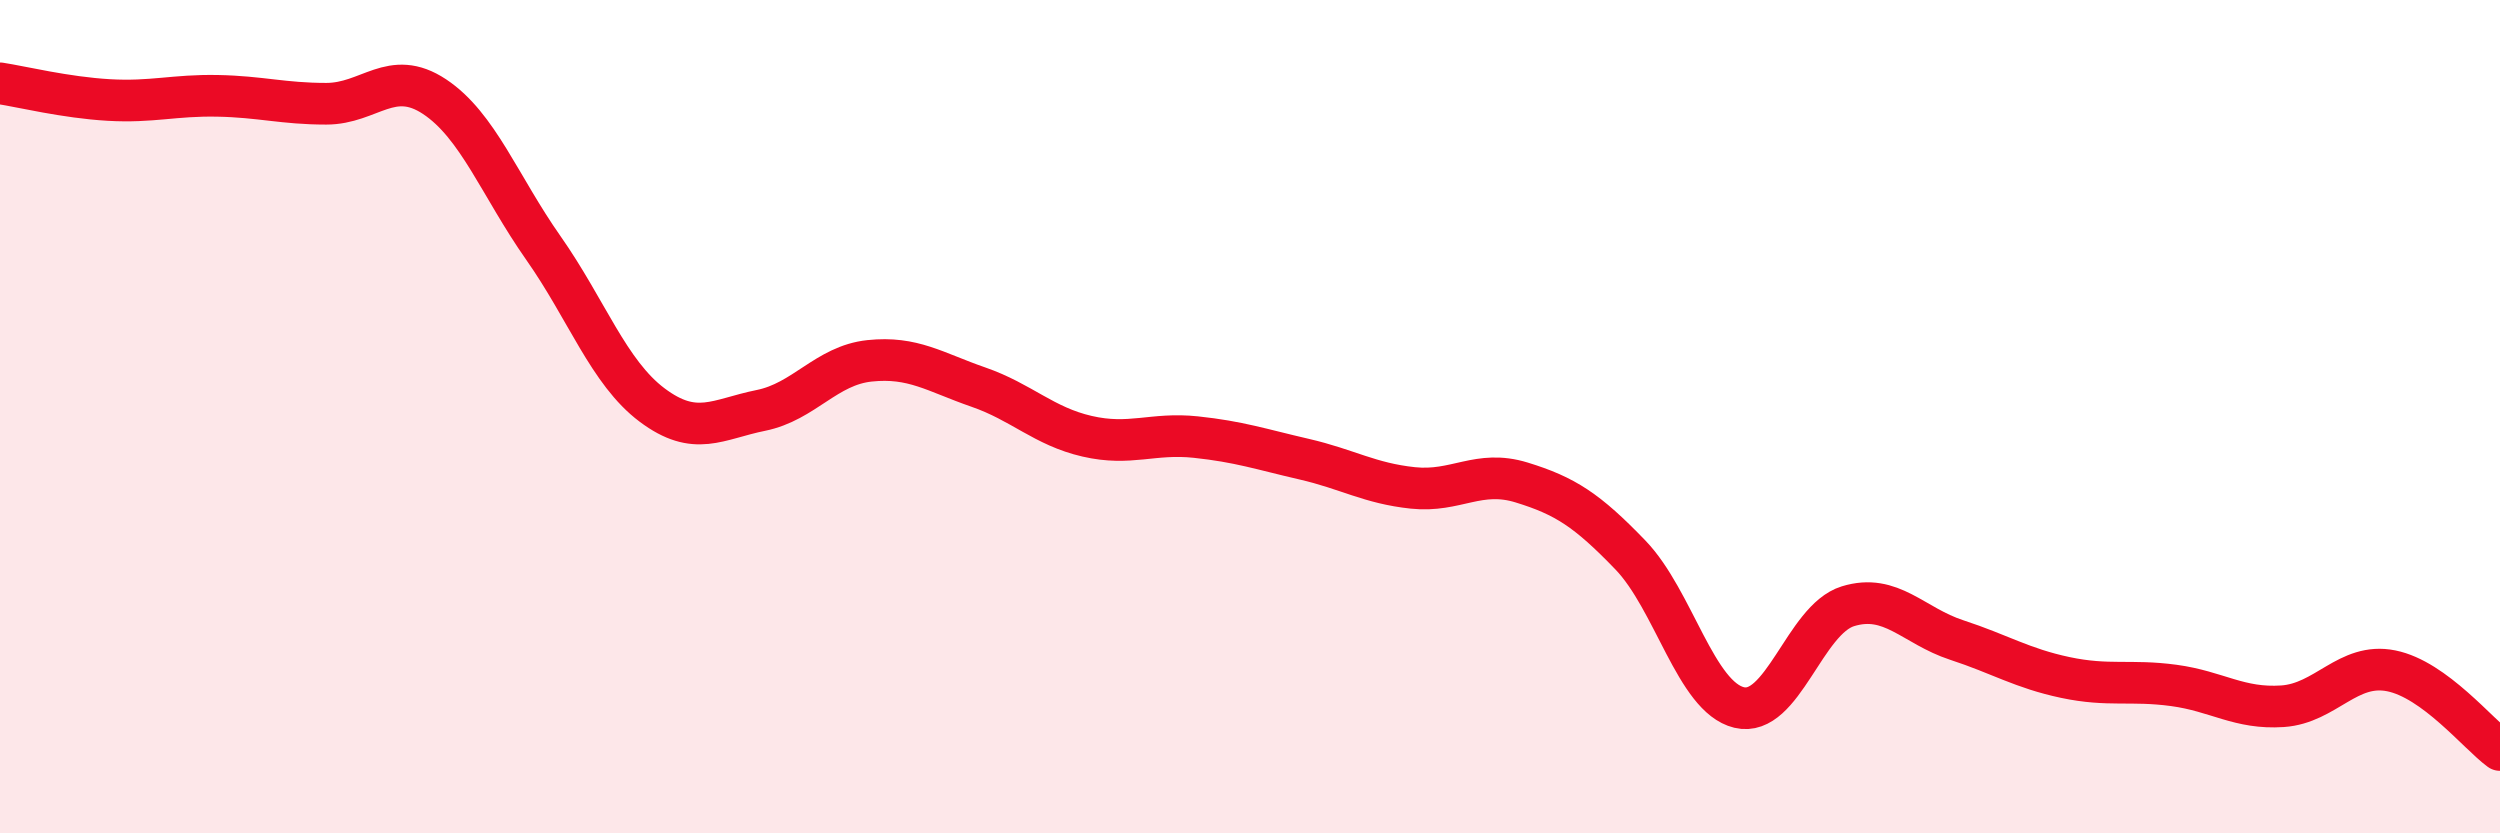
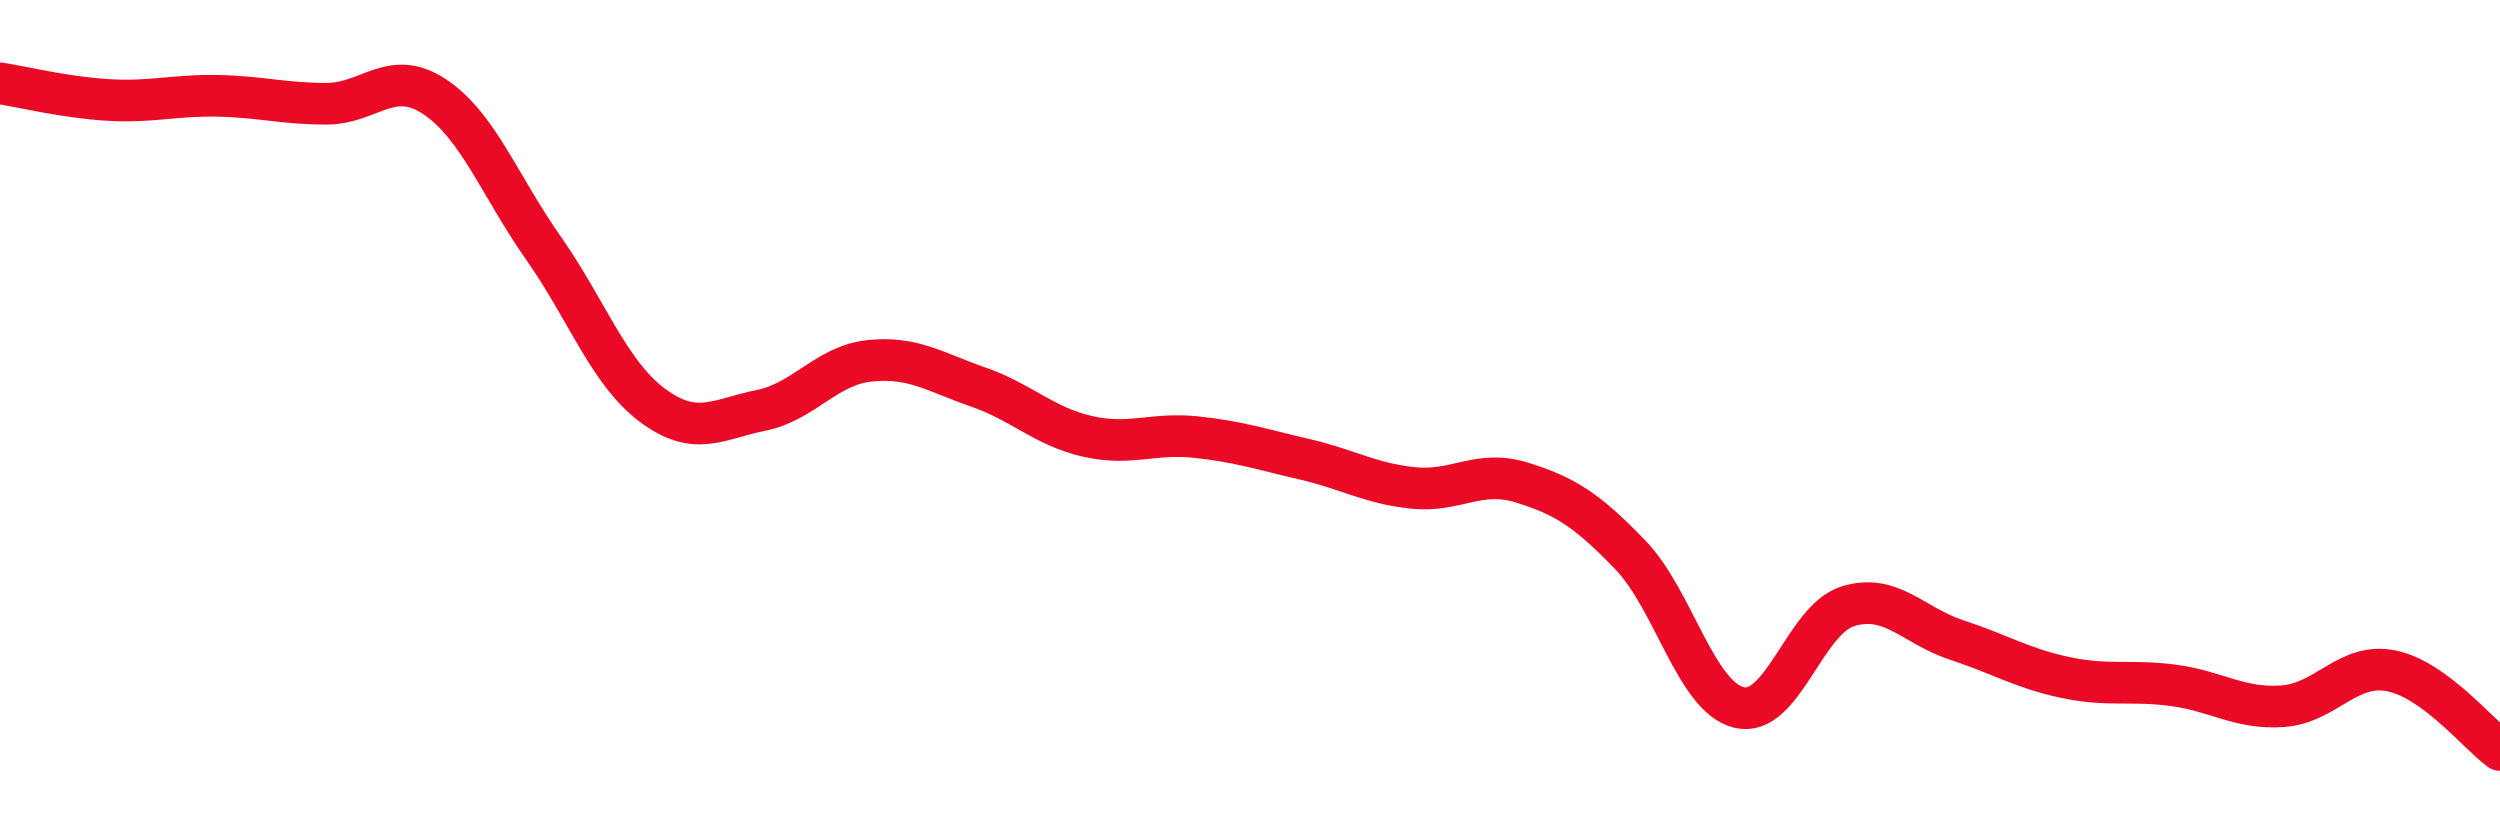
<svg xmlns="http://www.w3.org/2000/svg" width="60" height="20" viewBox="0 0 60 20">
-   <path d="M 0,2 C 0.52,2.08 1.57,2.34 2.61,2.4 C 3.65,2.46 4.18,2.28 5.22,2.3 C 6.26,2.32 6.79,2.49 7.83,2.49 C 8.87,2.49 9.39,1.63 10.43,2.32 C 11.47,3.01 12,4.47 13.04,5.95 C 14.08,7.43 14.61,8.94 15.65,9.72 C 16.69,10.5 17.22,10.06 18.26,9.85 C 19.3,9.64 19.83,8.77 20.87,8.66 C 21.91,8.55 22.44,8.93 23.48,9.29 C 24.52,9.65 25.05,10.23 26.09,10.47 C 27.13,10.71 27.66,10.38 28.7,10.49 C 29.74,10.6 30.26,10.78 31.3,11.02 C 32.34,11.26 32.87,11.6 33.91,11.71 C 34.95,11.82 35.48,11.26 36.52,11.58 C 37.56,11.9 38.09,12.24 39.13,13.32 C 40.17,14.4 40.7,16.73 41.74,16.98 C 42.78,17.23 43.31,14.87 44.35,14.55 C 45.39,14.23 45.92,15.02 46.96,15.36 C 48,15.7 48.53,16.04 49.57,16.26 C 50.61,16.48 51.13,16.31 52.17,16.45 C 53.21,16.59 53.74,17.02 54.78,16.95 C 55.82,16.88 56.35,15.89 57.39,16.1 C 58.43,16.31 59.48,17.62 60,18L60 20L0 20Z" fill="#EB0A25" opacity="0.1" stroke-linecap="round" stroke-linejoin="round" />
  <path d="M 0,2 C 0.52,2.08 1.57,2.34 2.61,2.4 C 3.65,2.46 4.18,2.28 5.22,2.3 C 6.26,2.32 6.79,2.49 7.83,2.49 C 8.87,2.49 9.39,1.63 10.43,2.32 C 11.47,3.01 12,4.47 13.04,5.95 C 14.08,7.43 14.61,8.94 15.65,9.72 C 16.69,10.5 17.22,10.06 18.26,9.85 C 19.3,9.64 19.83,8.77 20.87,8.66 C 21.91,8.55 22.44,8.93 23.48,9.29 C 24.52,9.65 25.05,10.23 26.09,10.47 C 27.13,10.71 27.66,10.38 28.7,10.49 C 29.74,10.6 30.26,10.78 31.3,11.02 C 32.34,11.26 32.87,11.6 33.91,11.71 C 34.95,11.82 35.48,11.26 36.52,11.58 C 37.56,11.9 38.09,12.24 39.13,13.32 C 40.17,14.4 40.7,16.73 41.74,16.98 C 42.78,17.23 43.31,14.87 44.35,14.55 C 45.39,14.23 45.92,15.02 46.96,15.36 C 48,15.7 48.53,16.04 49.57,16.26 C 50.61,16.48 51.13,16.31 52.17,16.45 C 53.21,16.59 53.74,17.02 54.78,16.95 C 55.82,16.88 56.35,15.89 57.39,16.1 C 58.43,16.31 59.48,17.62 60,18" stroke="#EB0A25" stroke-width="1" fill="none" stroke-linecap="round" stroke-linejoin="round" />
</svg>